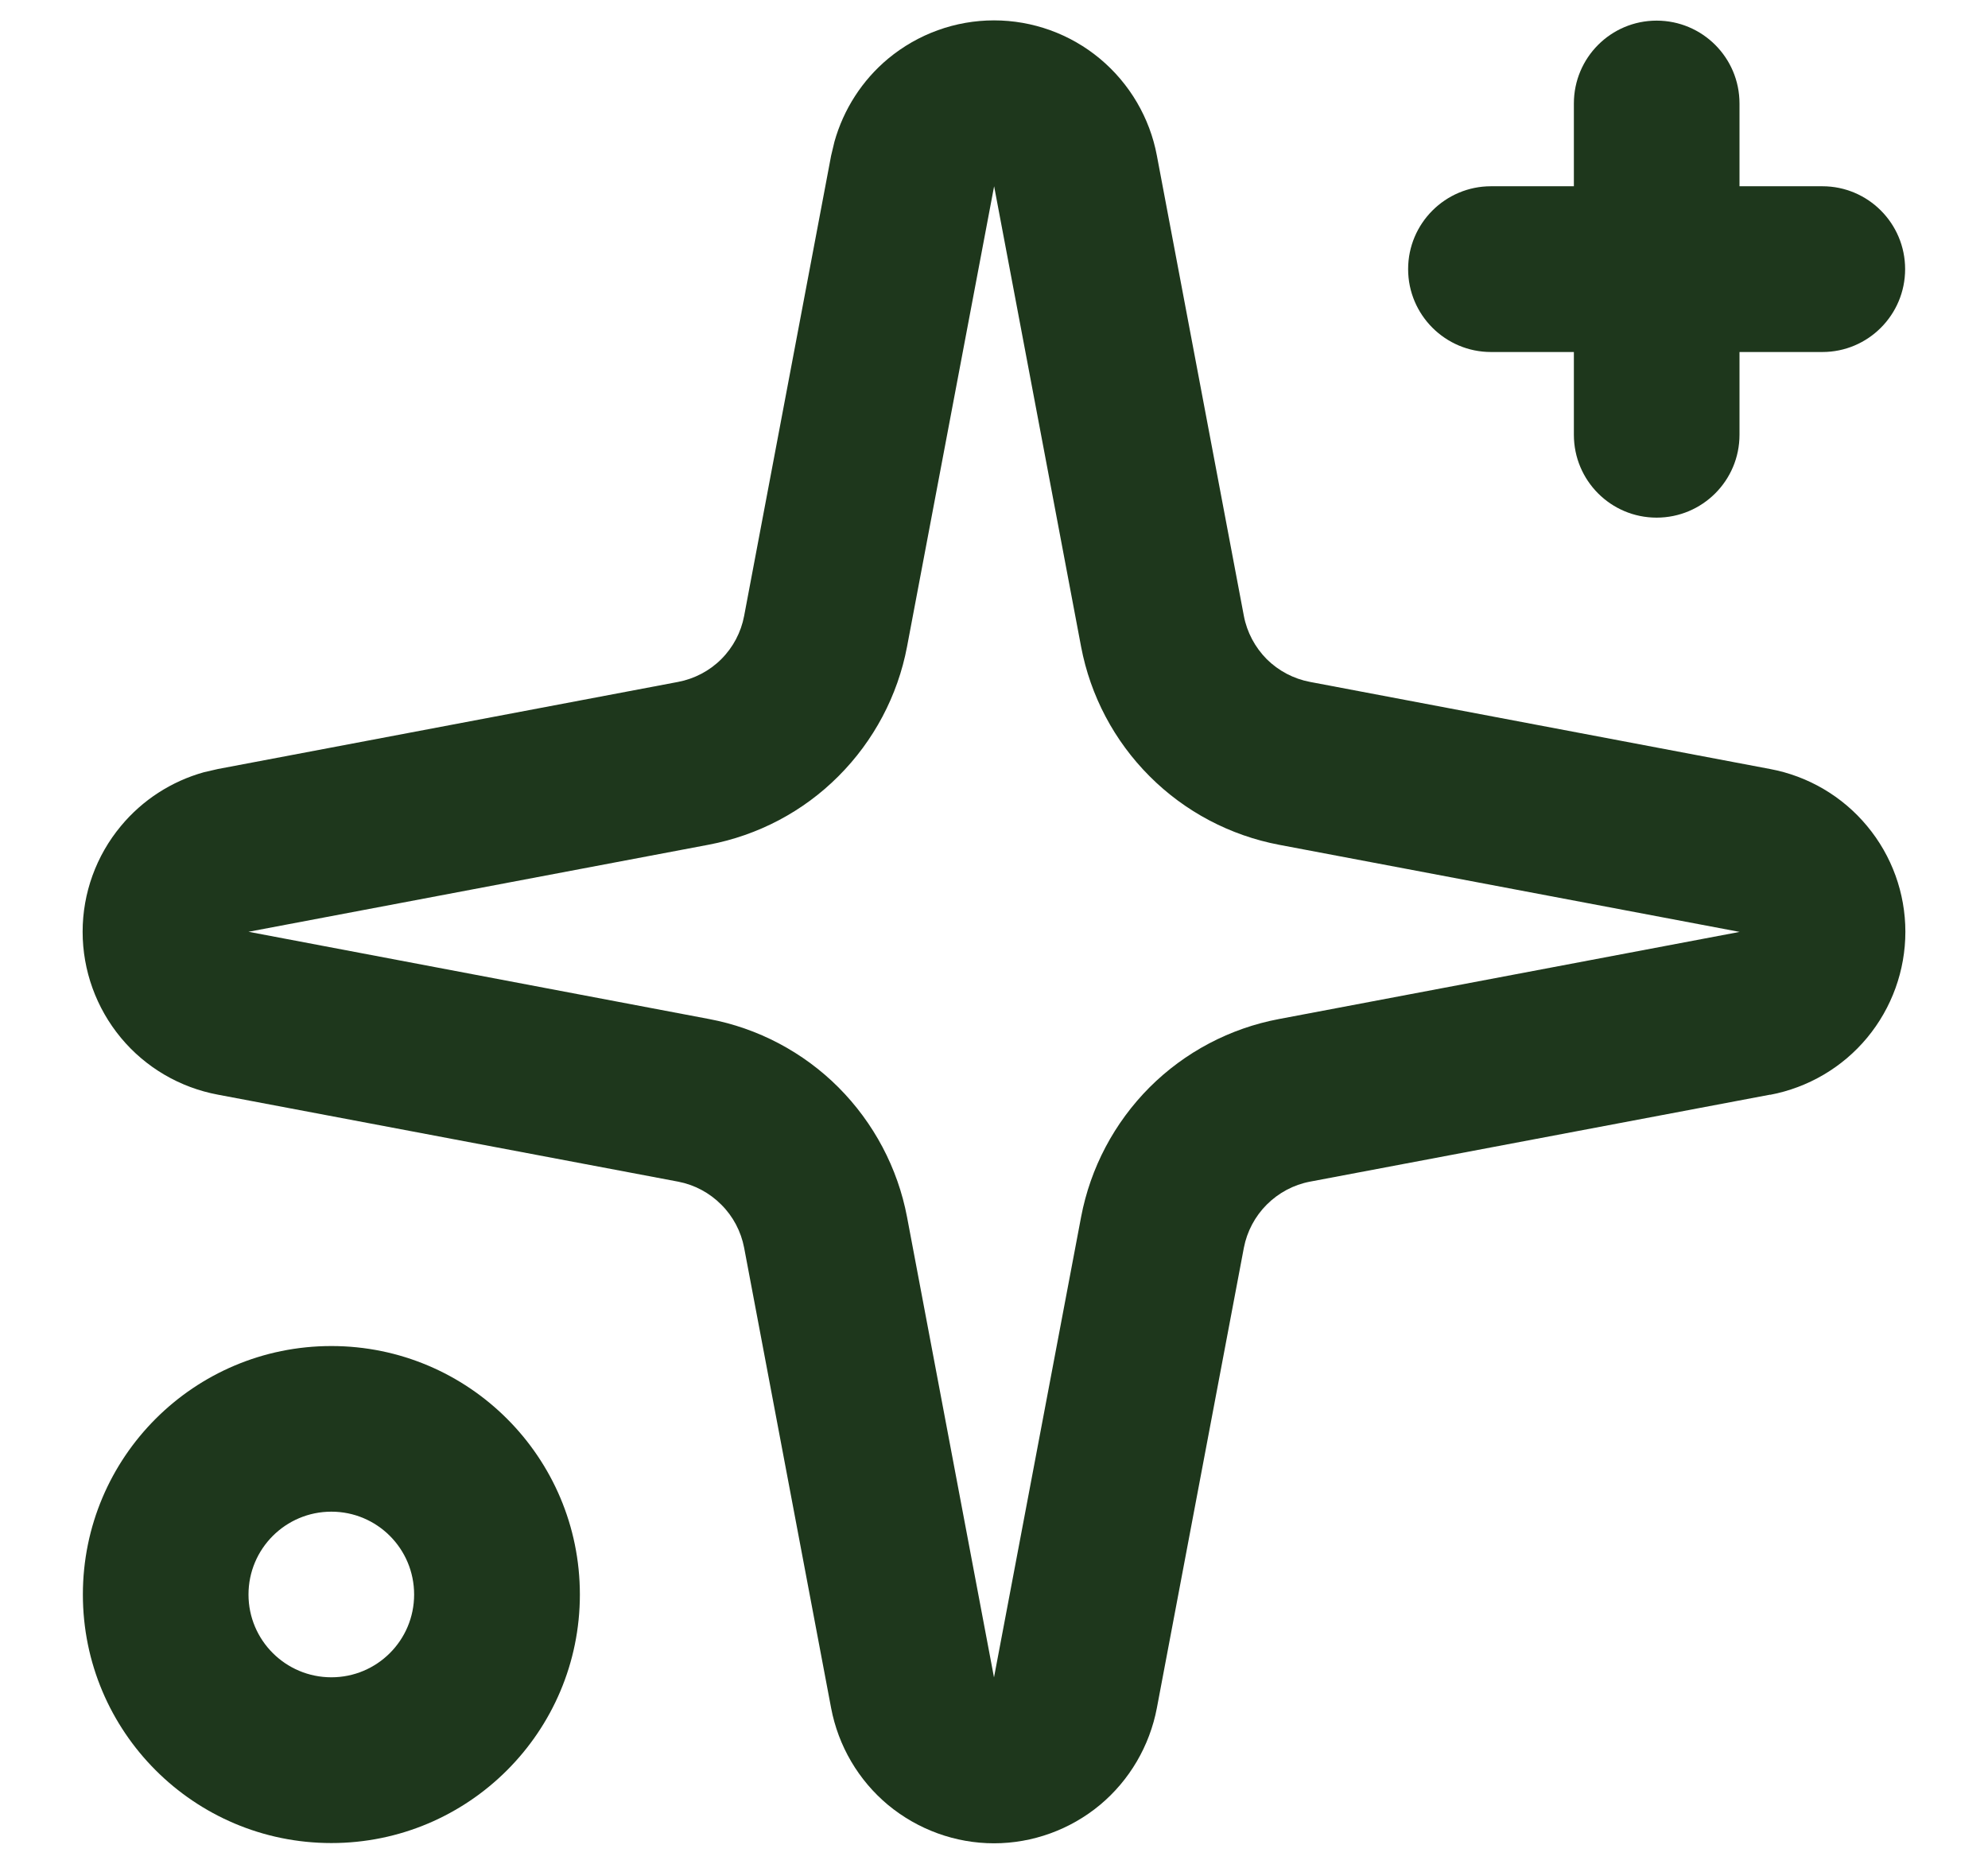
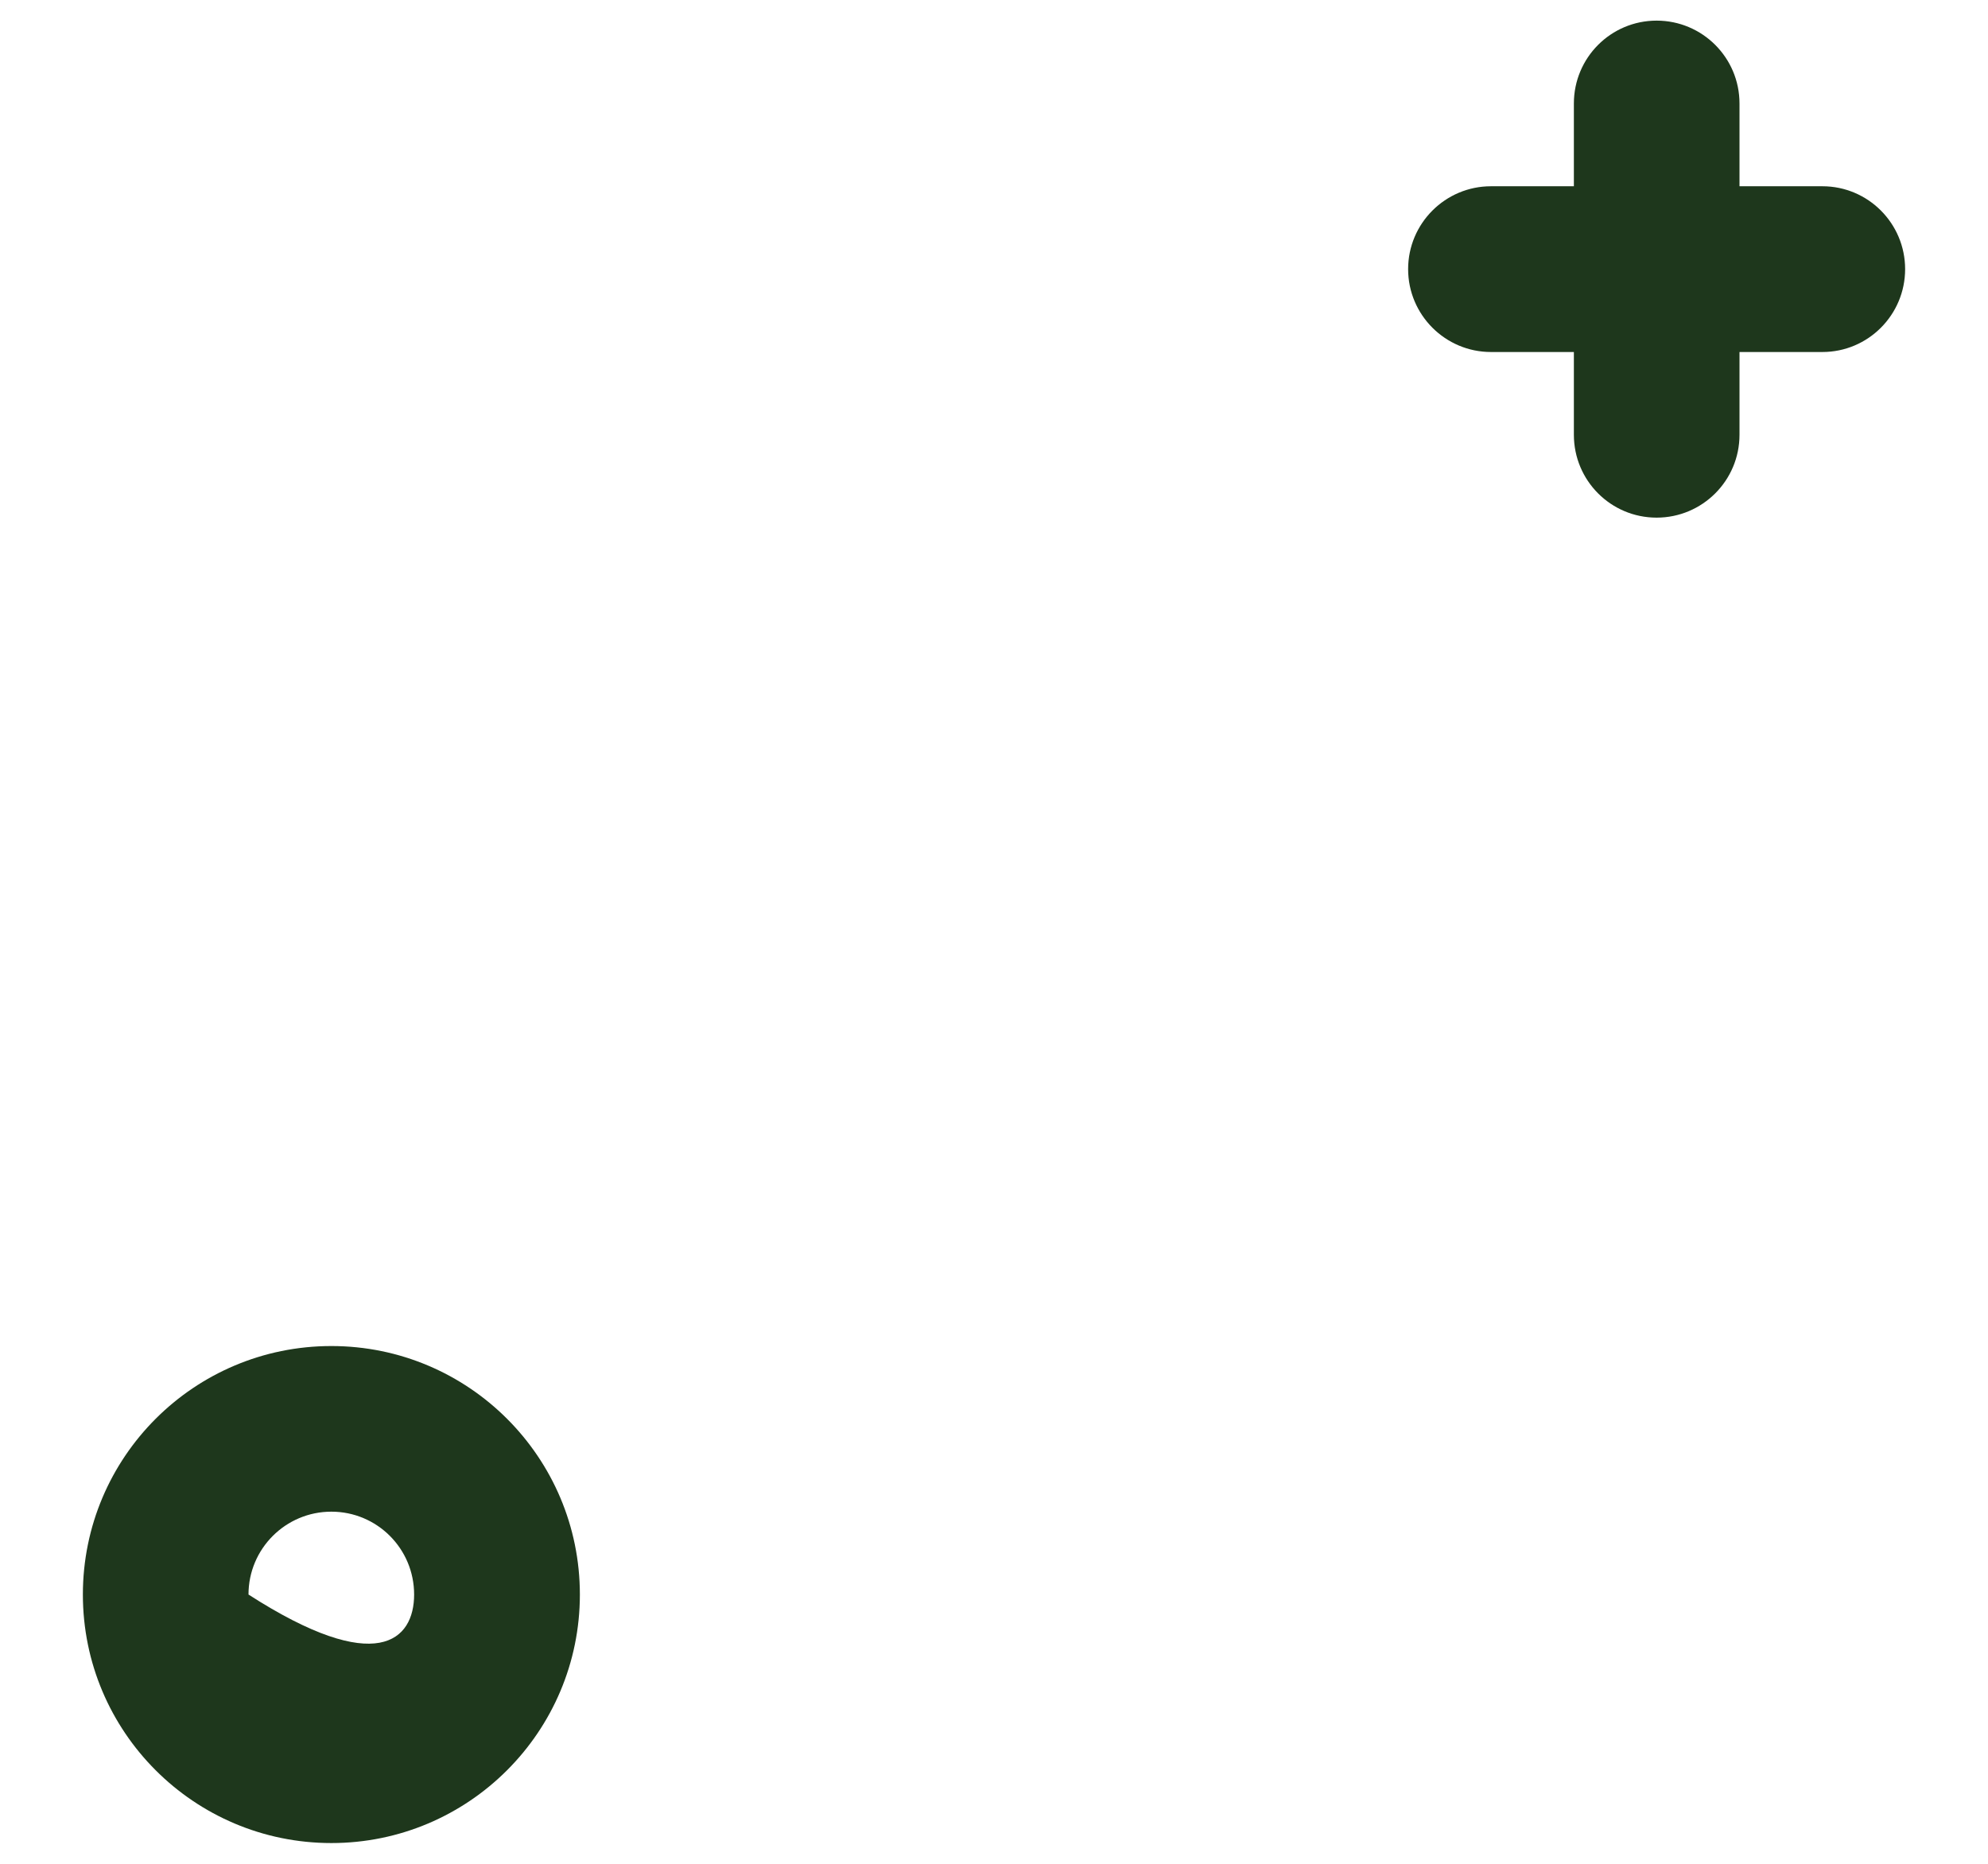
<svg xmlns="http://www.w3.org/2000/svg" width="16" height="15" viewBox="0 0 16 15" fill="none">
-   <path fill-rule="evenodd" clip-rule="evenodd" d="M8 0.164C8.311 0.164 8.613 0.273 8.852 0.472C9.091 0.671 9.254 0.948 9.311 1.253L10.011 4.957C10.036 5.089 10.101 5.21 10.195 5.305C10.29 5.399 10.411 5.463 10.543 5.488L14.246 6.189C14.552 6.246 14.829 6.409 15.027 6.648C15.226 6.887 15.335 7.188 15.335 7.499C15.335 7.81 15.226 8.112 15.027 8.352C14.829 8.591 14.552 8.753 14.247 8.811L14.246 8.81L10.543 9.51C10.411 9.535 10.29 9.6 10.195 9.695C10.101 9.789 10.036 9.911 10.011 10.042L9.311 13.745C9.253 14.051 9.091 14.328 8.852 14.527C8.613 14.725 8.311 14.835 8 14.835C7.689 14.835 7.388 14.725 7.148 14.527C6.909 14.328 6.747 14.052 6.689 13.746L5.989 10.042C5.964 9.911 5.9 9.789 5.805 9.695C5.711 9.6 5.589 9.535 5.458 9.51L1.754 8.81C1.448 8.753 1.171 8.591 0.973 8.352C0.774 8.112 0.665 7.81 0.665 7.499C0.665 7.188 0.774 6.887 0.973 6.648C1.147 6.438 1.38 6.288 1.641 6.215L1.754 6.189L5.458 5.488C5.589 5.463 5.711 5.399 5.805 5.305C5.9 5.21 5.964 5.089 5.989 4.957L6.689 1.253L6.716 1.14C6.789 0.88 6.939 0.646 7.148 0.472C7.388 0.273 7.689 0.164 8 0.164ZM7.3 5.205C7.225 5.6 7.032 5.963 6.748 6.247C6.464 6.532 6.1 6.723 5.705 6.798L2 7.499L5.706 8.201C6.1 8.275 6.464 8.467 6.748 8.751C7.032 9.036 7.225 9.399 7.3 9.794L8 13.5L8.701 9.794C8.776 9.399 8.968 9.036 9.252 8.751C9.536 8.467 9.9 8.275 10.295 8.201L14.001 7.5L10.295 6.799C9.9 6.724 9.536 6.532 9.252 6.247C8.968 5.963 8.776 5.6 8.701 5.205L8.001 1.499L7.3 5.205Z" fill="#1E371C" />
-   <path fill-rule="evenodd" clip-rule="evenodd" d="M2.667 10.833C3.771 10.833 4.667 11.728 4.667 12.833C4.667 13.937 3.771 14.833 2.667 14.833C1.562 14.833 0.667 13.937 0.667 12.833C0.667 11.728 1.562 10.833 2.667 10.833ZM2.667 12.166C2.299 12.166 2 12.464 2 12.833C2 13.201 2.299 13.499 2.667 13.499C3.035 13.499 3.333 13.201 3.333 12.833C3.333 12.464 3.035 12.166 2.667 12.166Z" fill="#1E371C" />
+   <path fill-rule="evenodd" clip-rule="evenodd" d="M2.667 10.833C3.771 10.833 4.667 11.728 4.667 12.833C4.667 13.937 3.771 14.833 2.667 14.833C1.562 14.833 0.667 13.937 0.667 12.833C0.667 11.728 1.562 10.833 2.667 10.833ZM2.667 12.166C2.299 12.166 2 12.464 2 12.833C3.035 13.499 3.333 13.201 3.333 12.833C3.333 12.464 3.035 12.166 2.667 12.166Z" fill="#1E371C" />
  <path d="M13.333 0.166C13.701 0.166 14 0.464 14 0.833V1.499H14.667C15.035 1.499 15.333 1.798 15.333 2.166C15.333 2.534 15.035 2.833 14.667 2.833H14V3.499C14 3.868 13.701 4.166 13.333 4.166C12.965 4.166 12.667 3.868 12.667 3.499V2.833H12C11.632 2.833 11.333 2.534 11.333 2.166C11.333 1.798 11.632 1.499 12 1.499H12.667V0.833C12.667 0.464 12.965 0.166 13.333 0.166Z" fill="#1E371C" />
</svg>